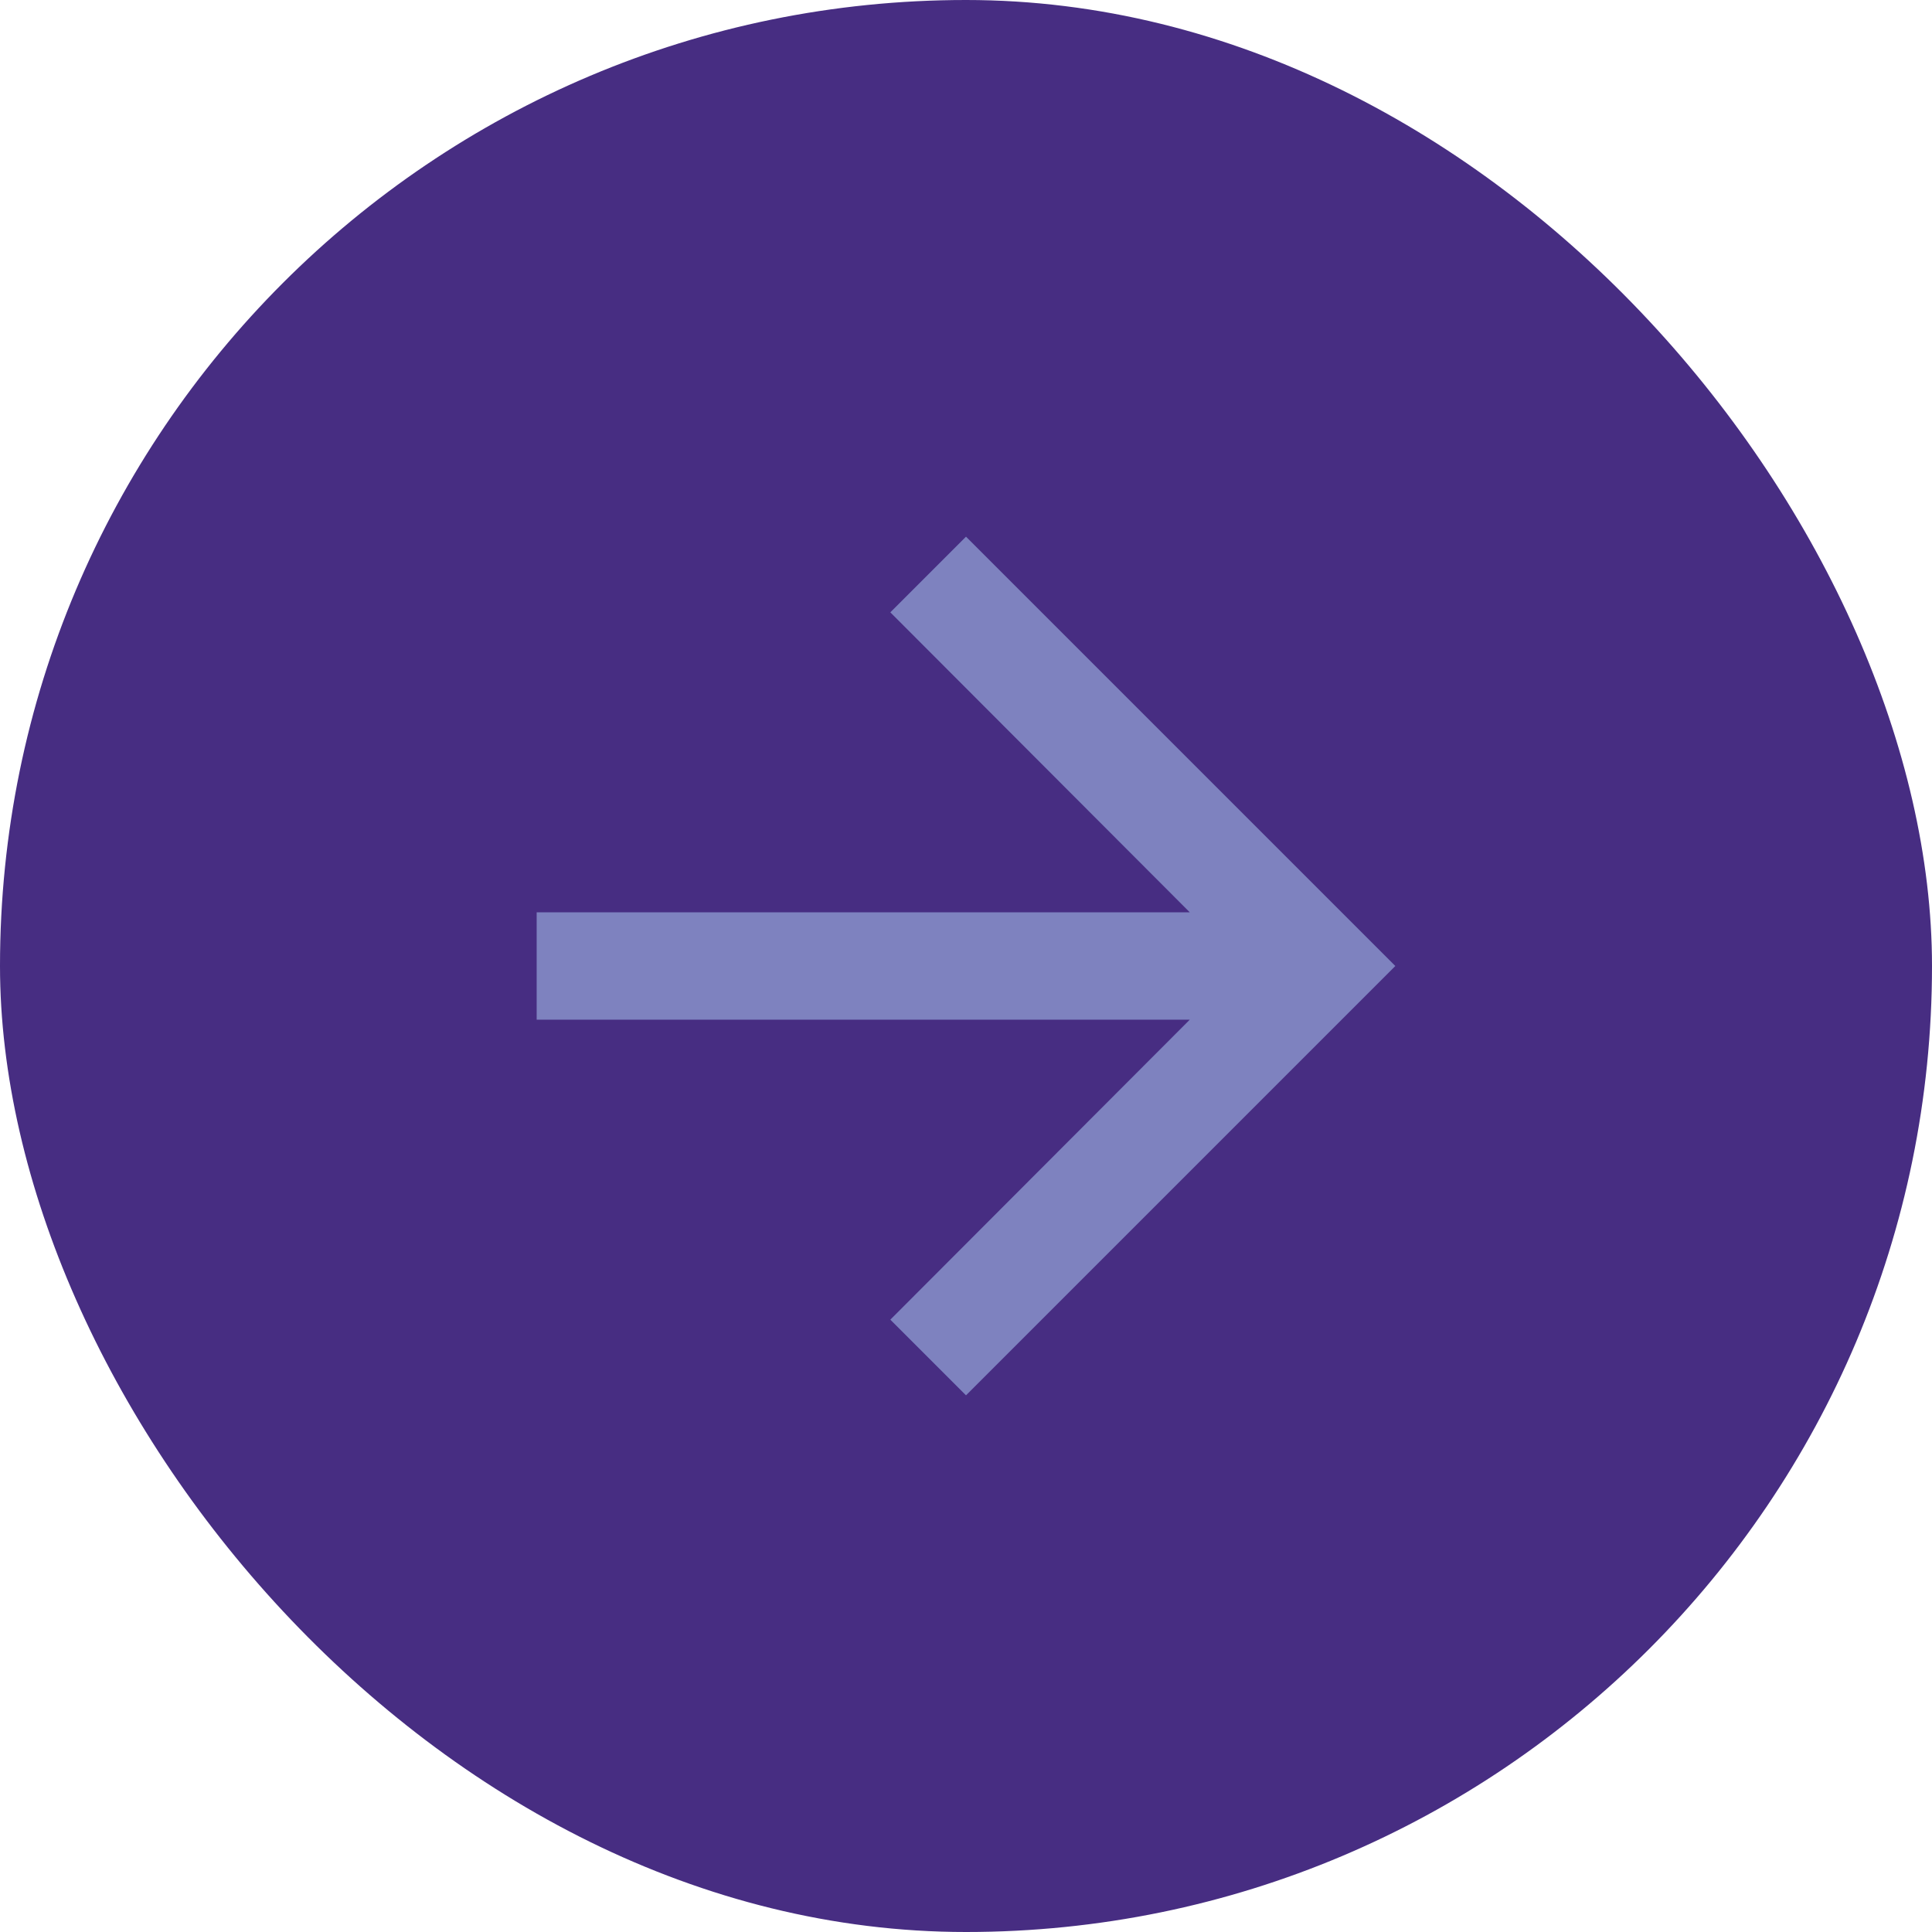
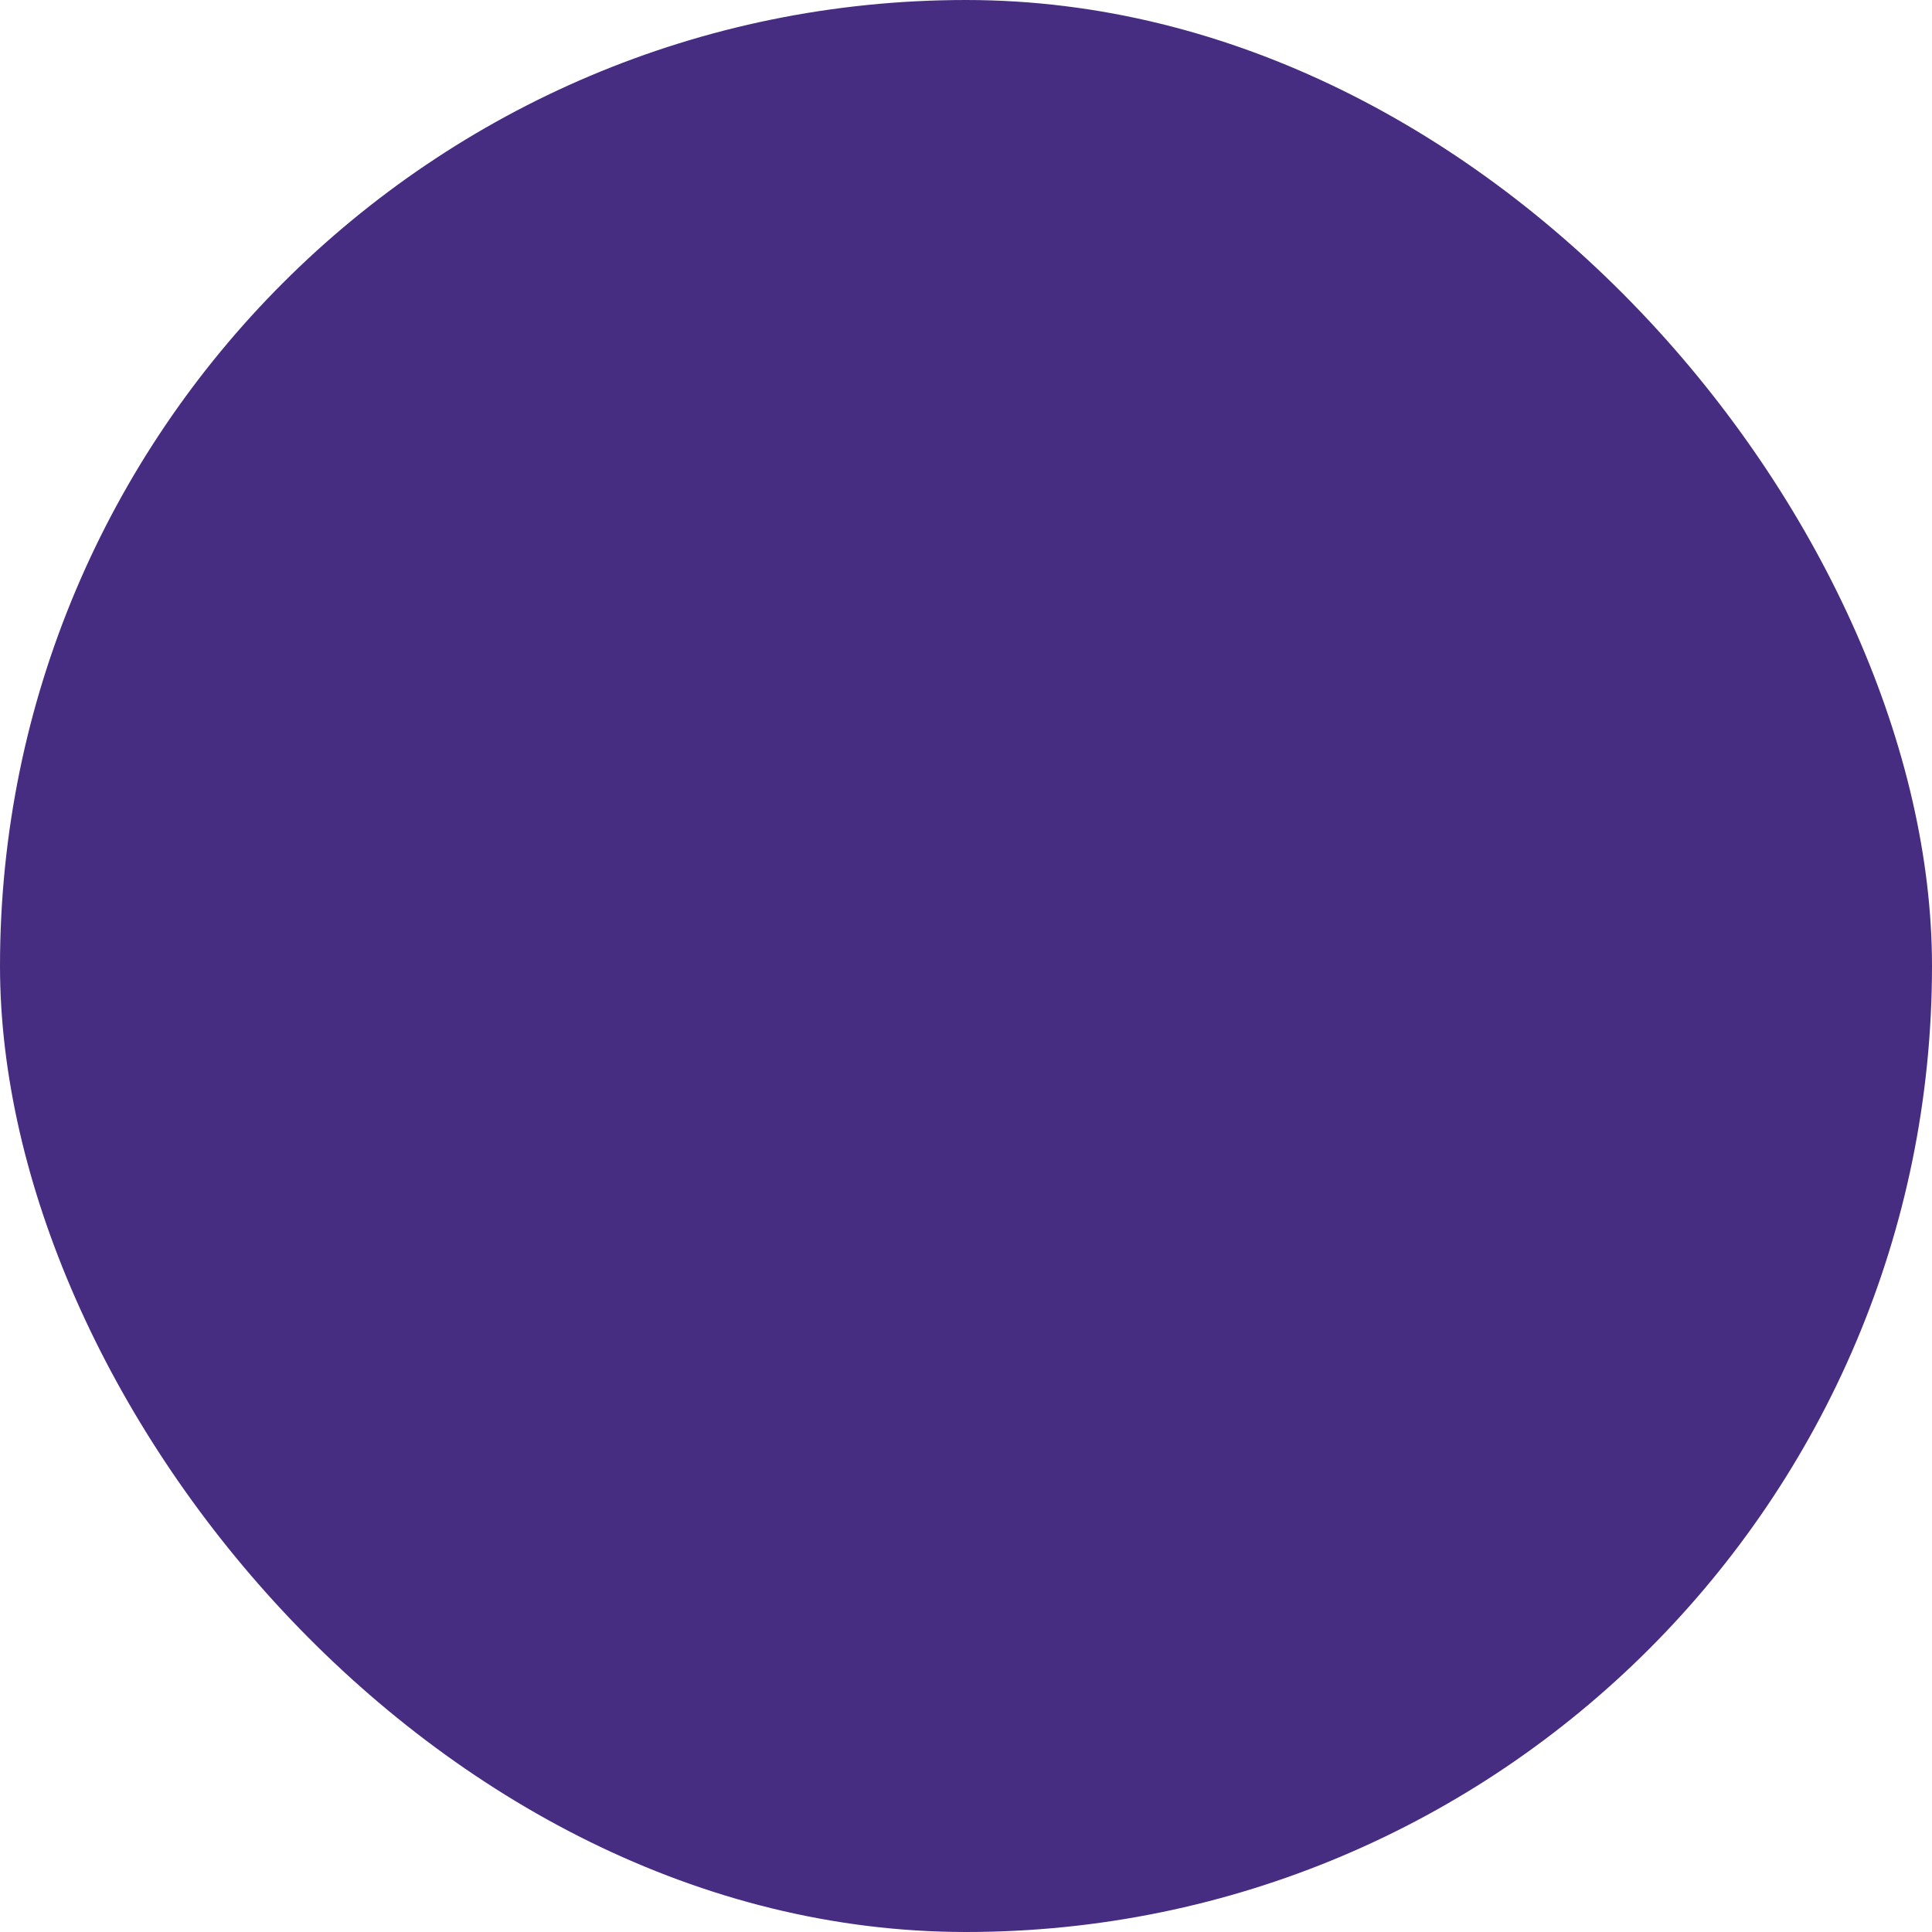
<svg xmlns="http://www.w3.org/2000/svg" width="36" height="36" viewBox="0 0 36 36" fill="none">
  <rect width="36" height="36" rx="18" fill="#472D82" />
-   <path d="M18 10L16.59 11.41L22.17 17H10V19H22.17L16.59 24.59L18 26L26 18L18 10Z" fill="#7E82BF" />
</svg>